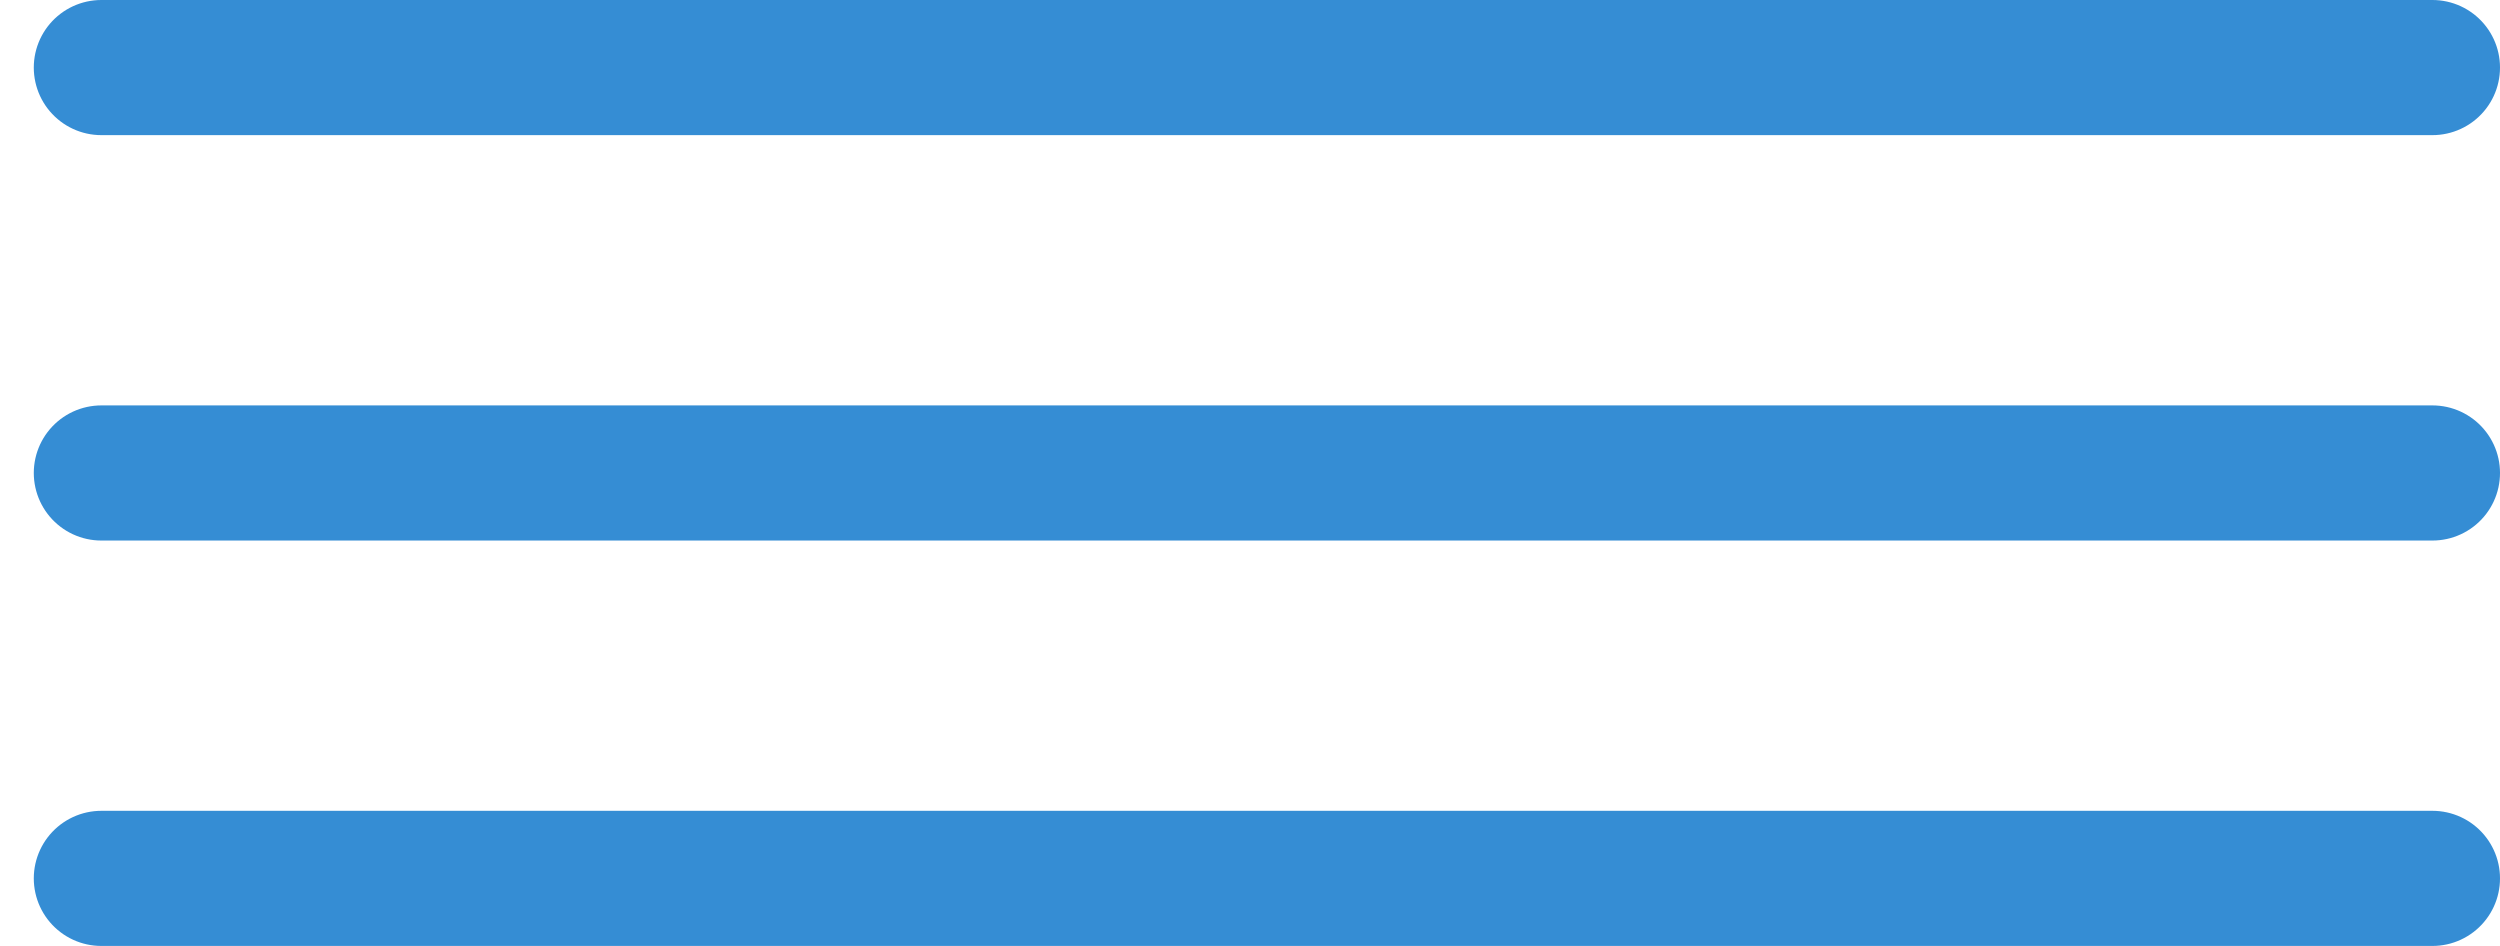
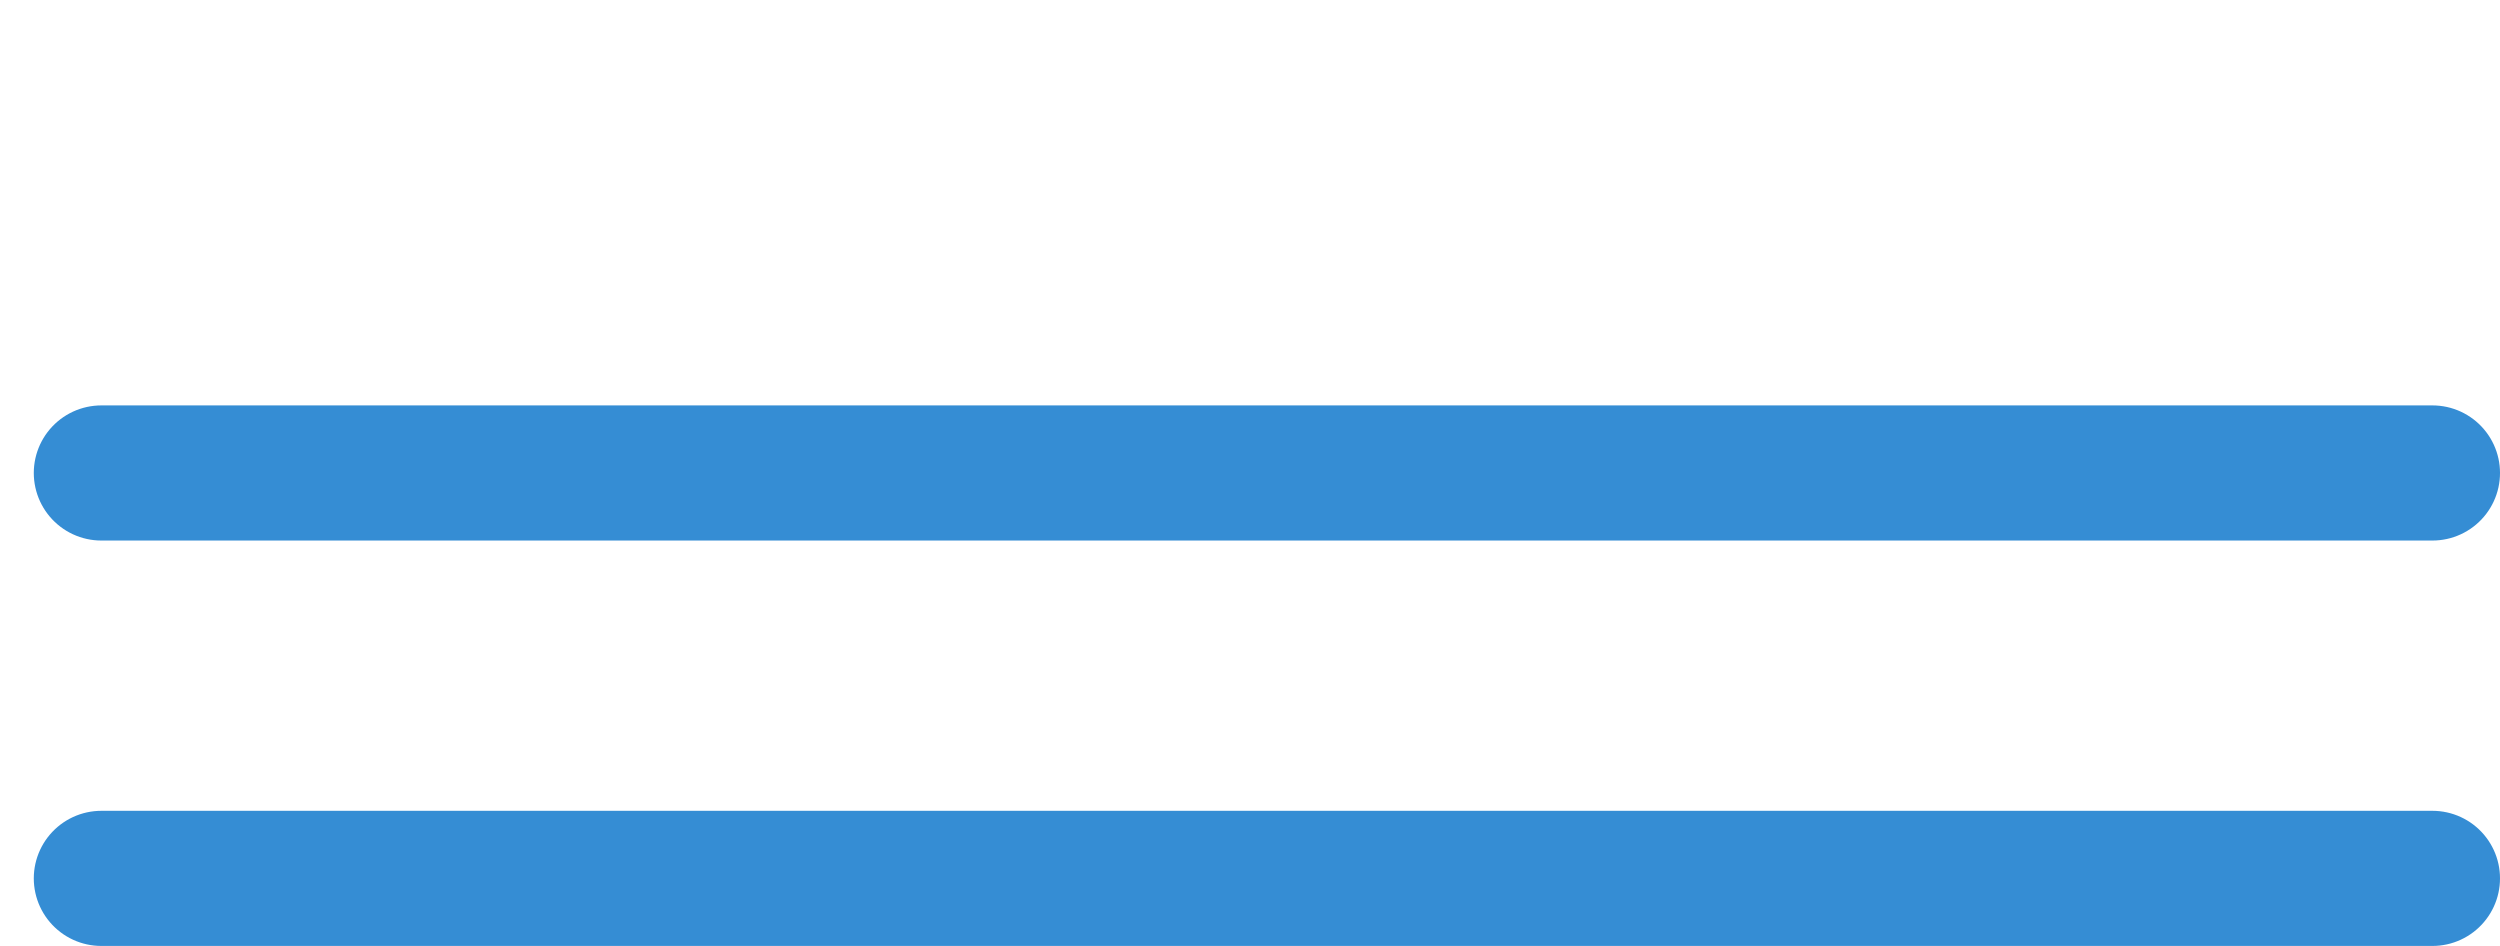
<svg xmlns="http://www.w3.org/2000/svg" width="37" height="14" viewBox="0 0 37 14" fill="none">
-   <path d="M1.5 1H36" stroke="#358DD4" stroke-width="2" stroke-linecap="round" />
  <path d="M1.5 7H36" stroke="#358DD4" stroke-width="2" stroke-linecap="round" />
  <path d="M1.5 13H36" stroke="#358DD4" stroke-width="2" stroke-linecap="round" />
</svg>